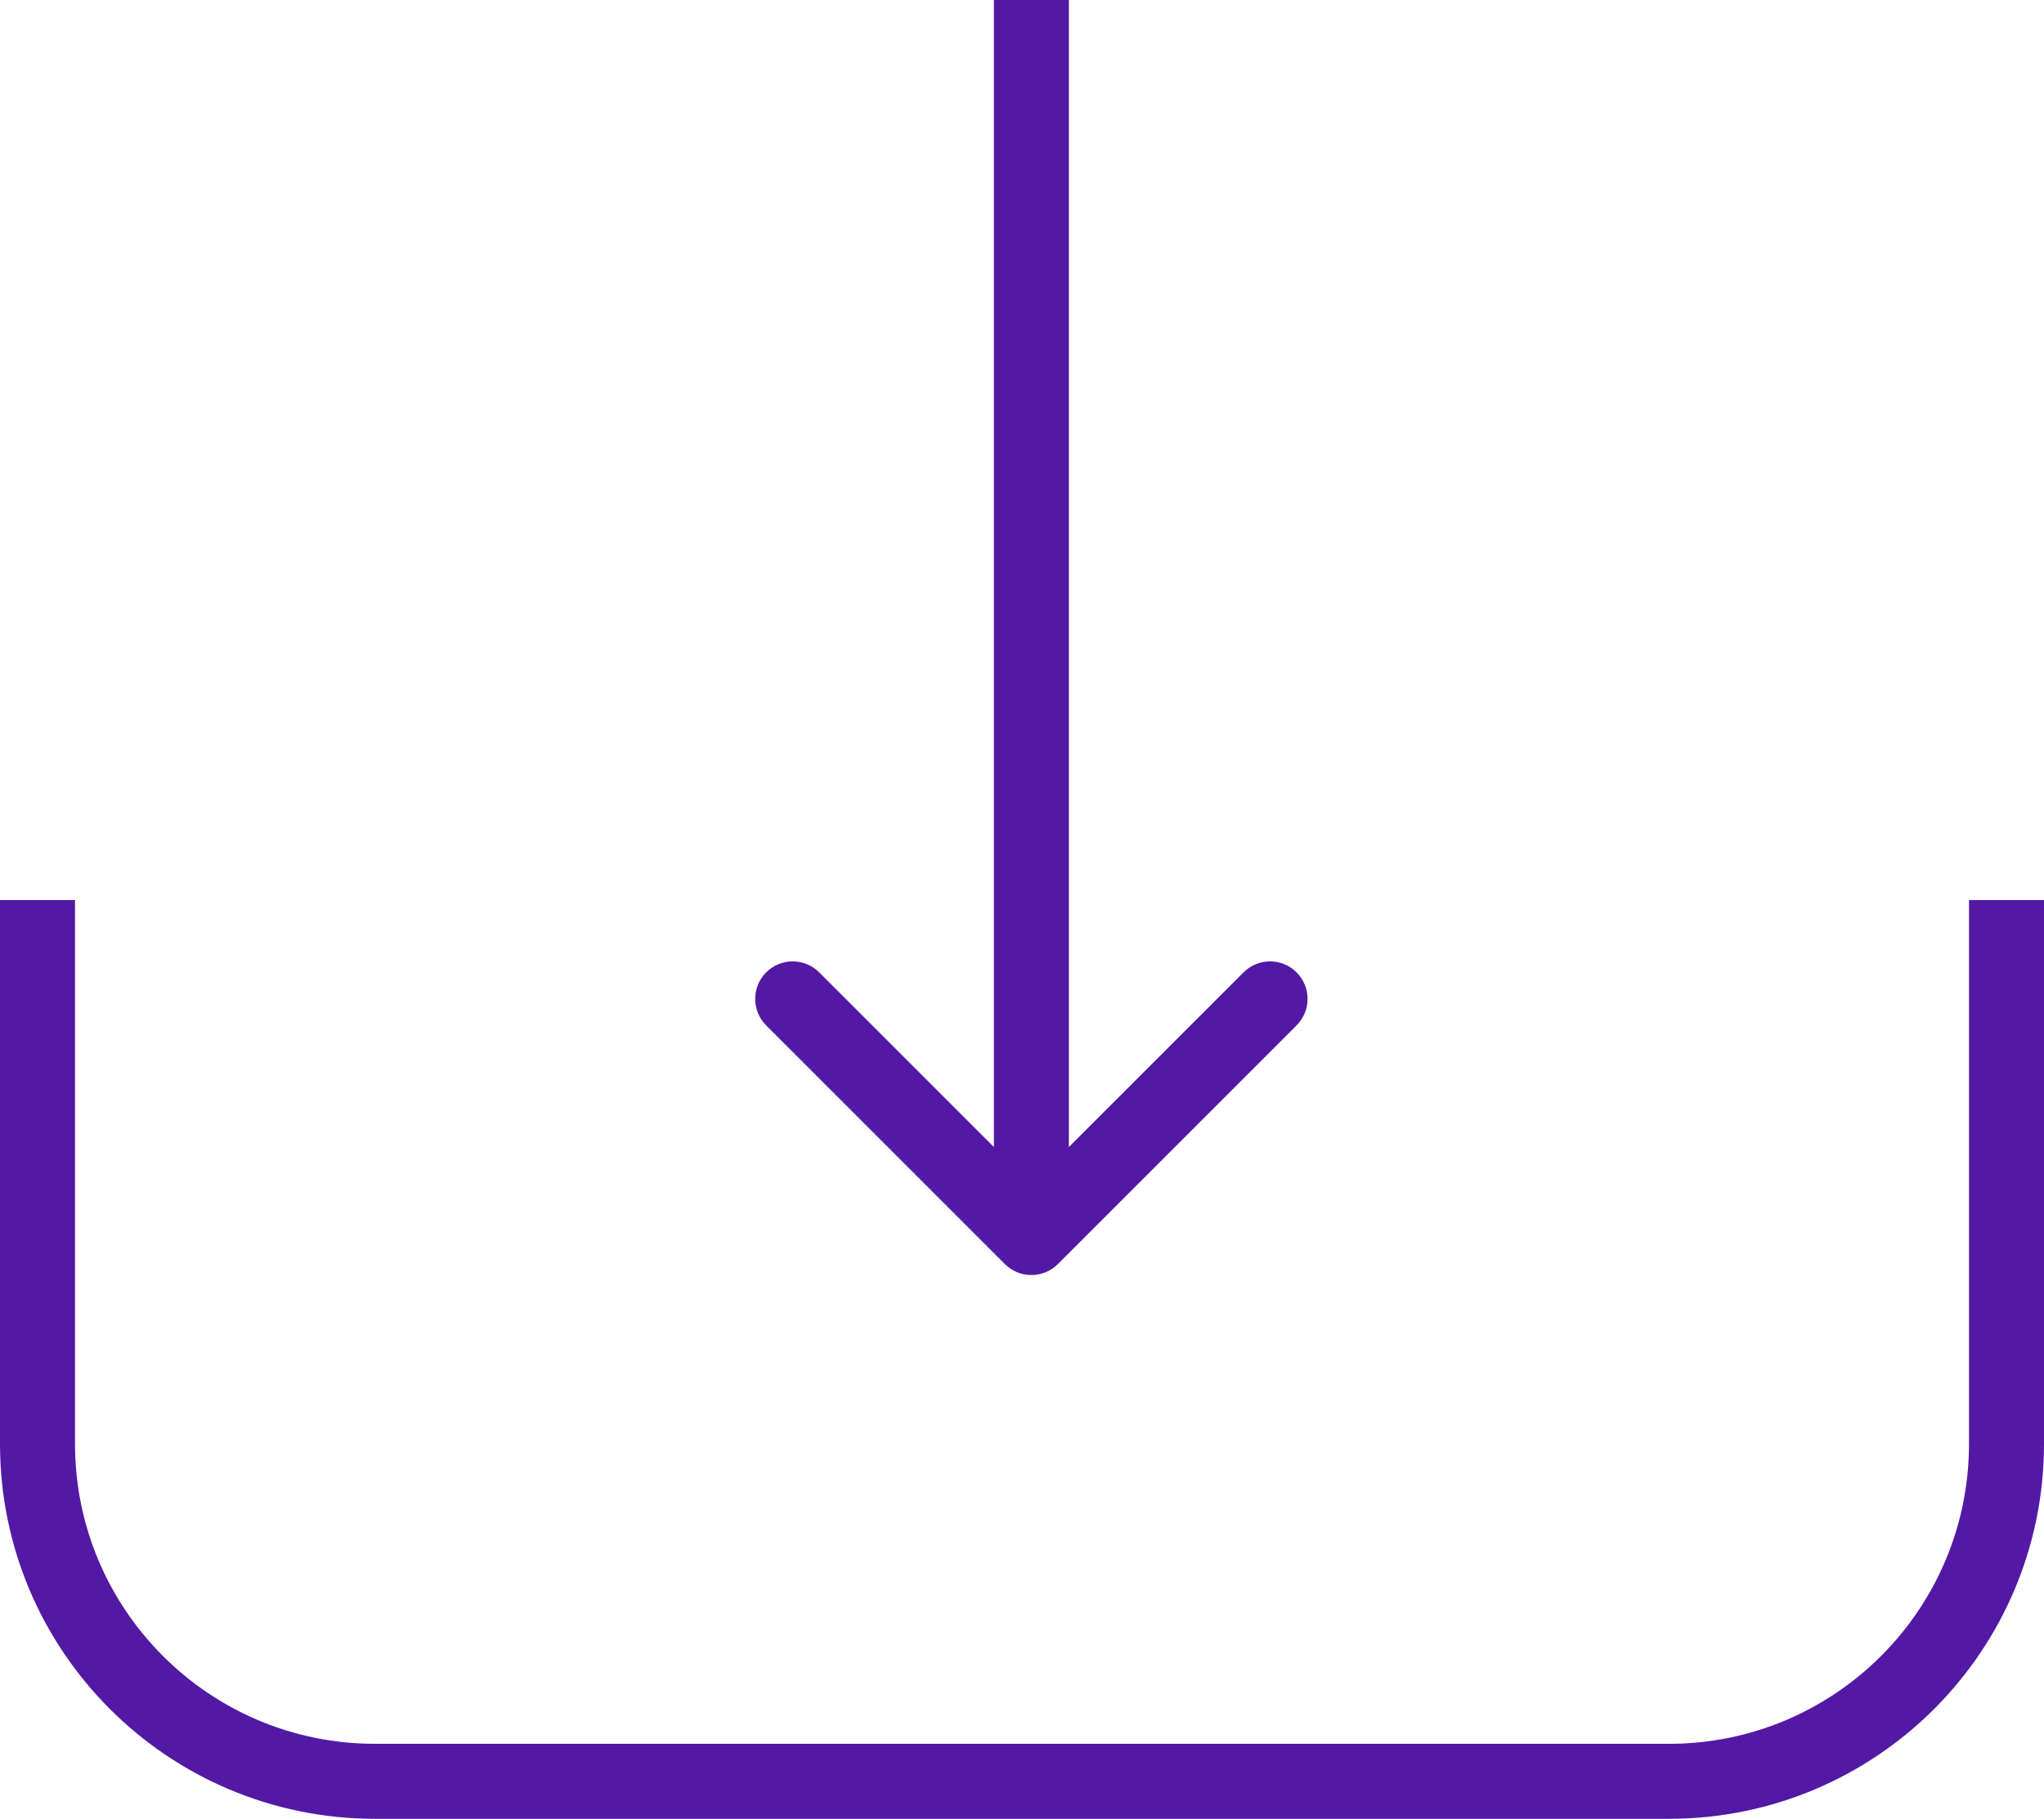
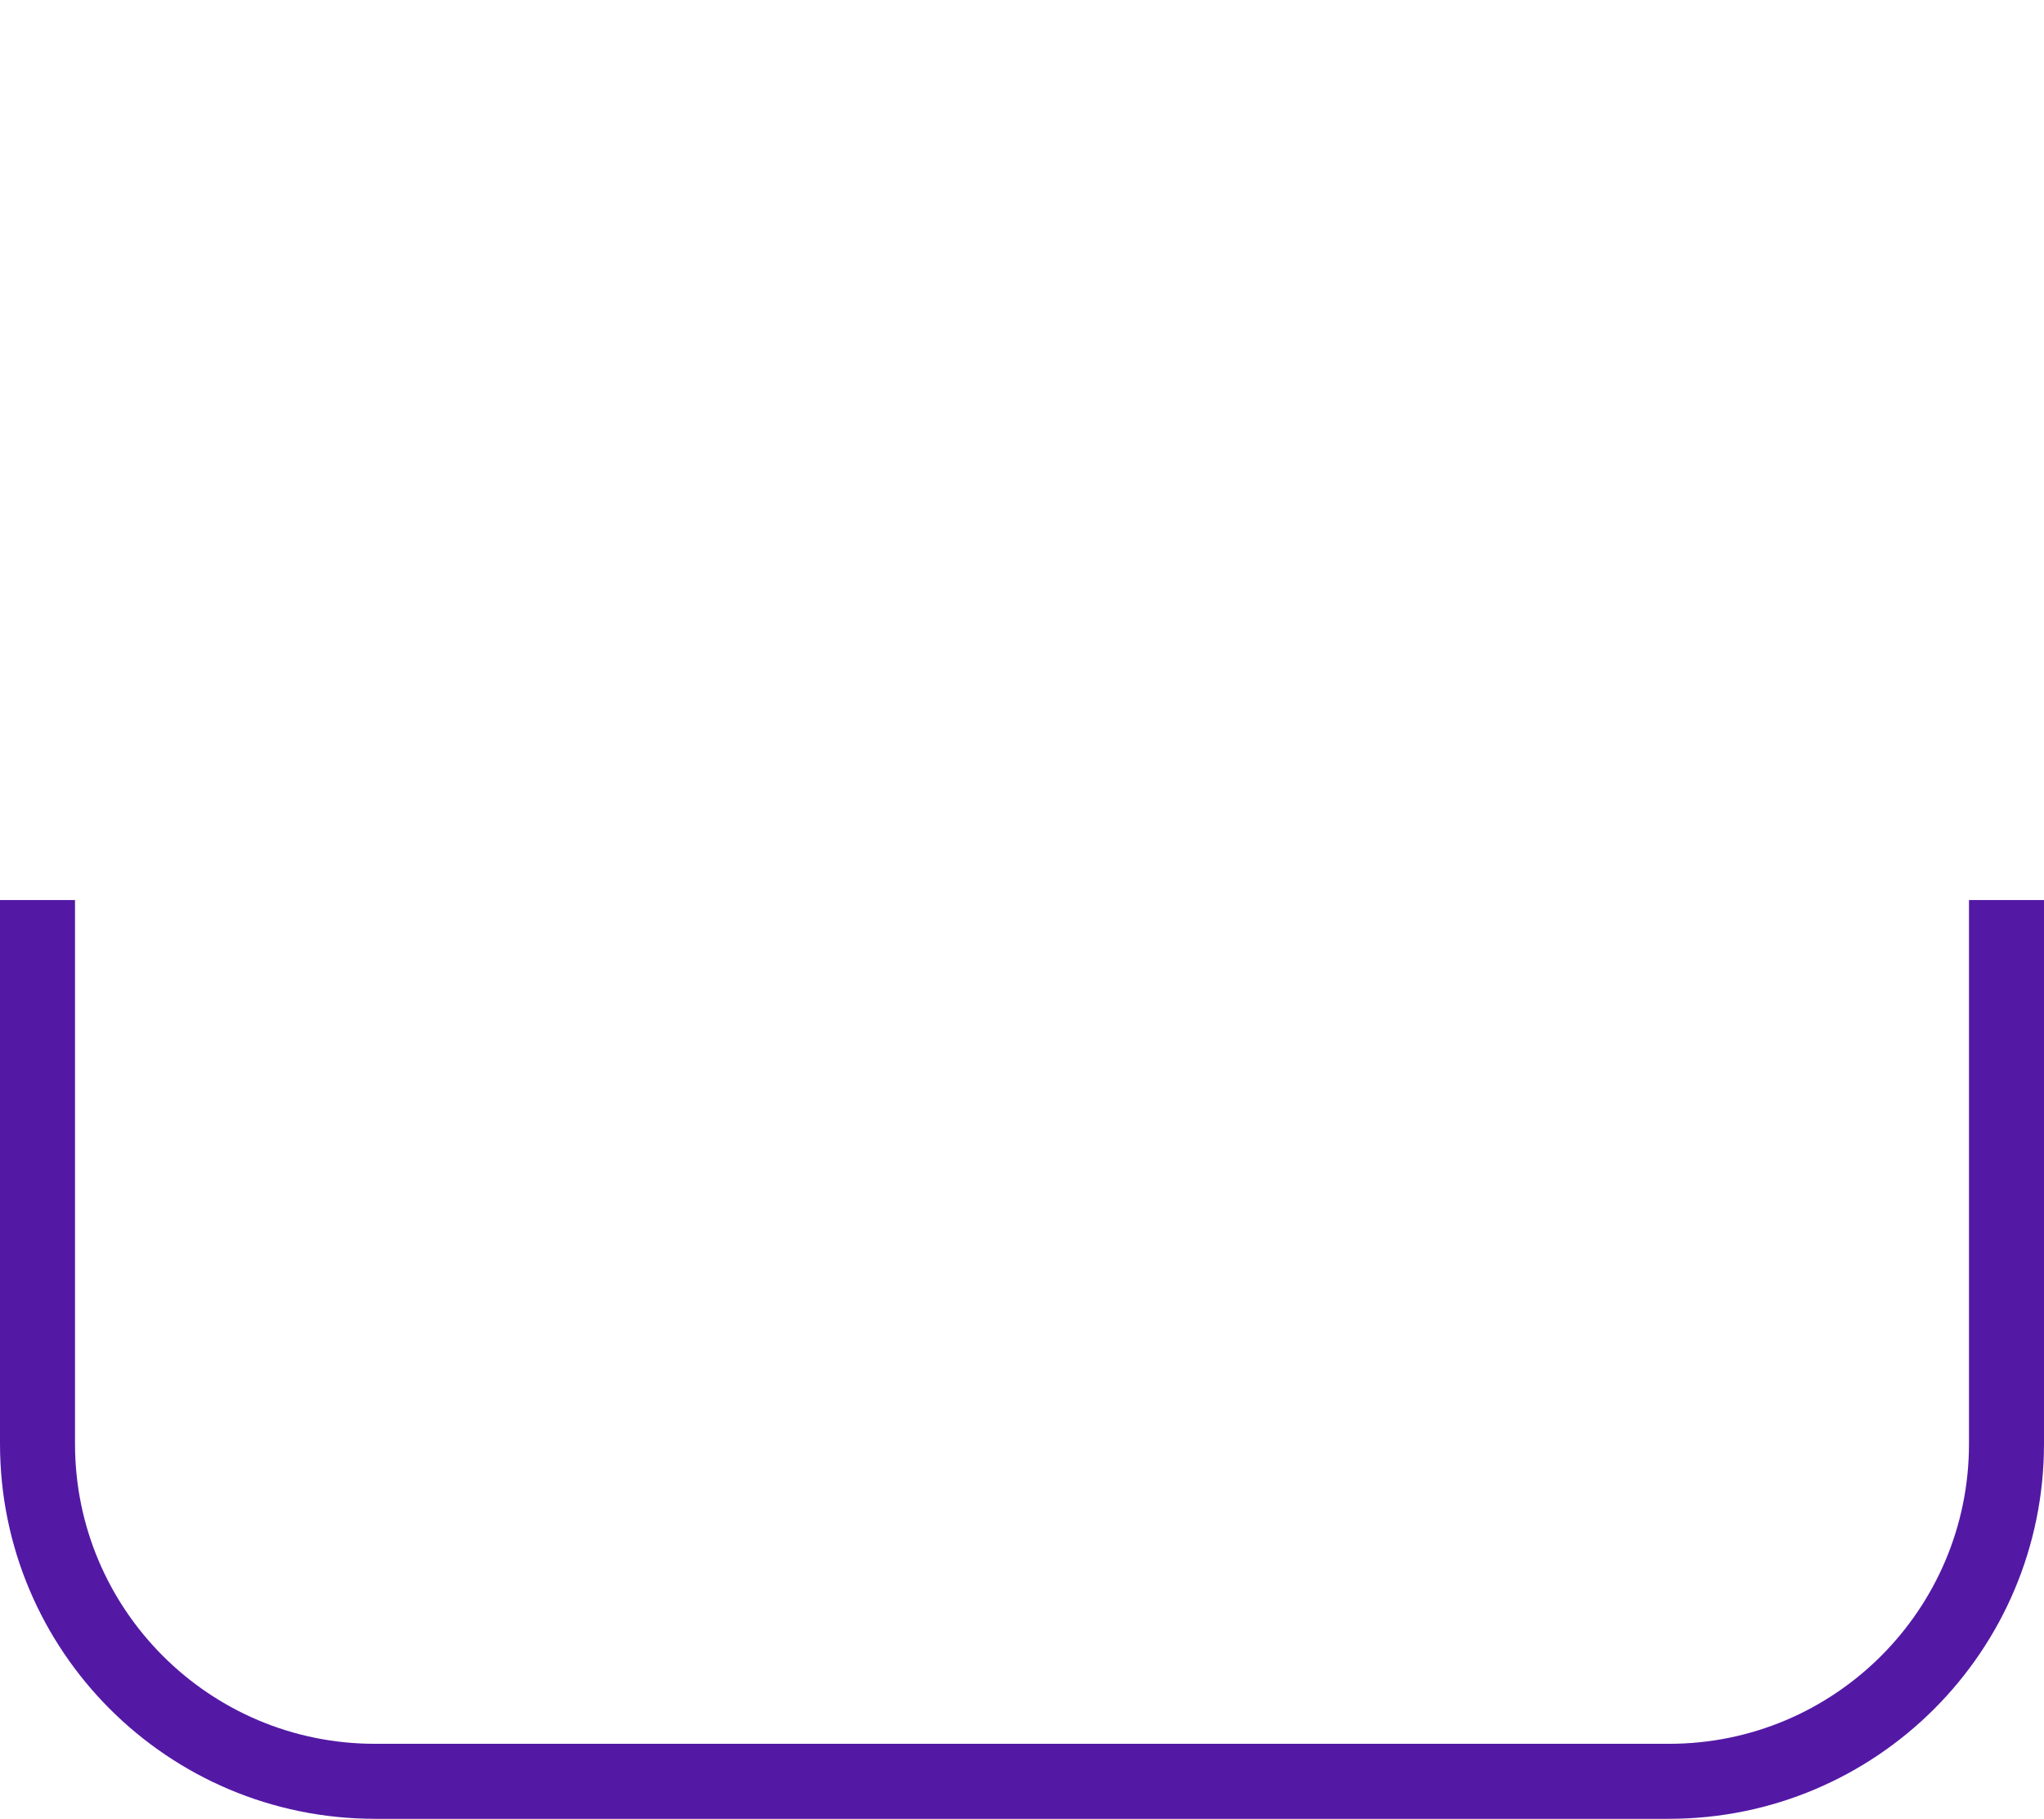
<svg xmlns="http://www.w3.org/2000/svg" width="109" height="97" viewBox="0 0 109 97" fill="none">
  <path d="M2 48V77C2 86.941 10.059 95 20 95H89C98.941 95 107 86.941 107 77V48" stroke="#5319A5" stroke-width="4" />
-   <path d="M53.586 67.414C54.367 68.195 55.633 68.195 56.414 67.414L69.142 54.686C69.923 53.905 69.923 52.639 69.142 51.858C68.361 51.077 67.095 51.077 66.314 51.858L55 63.172L43.686 51.858C42.905 51.077 41.639 51.077 40.858 51.858C40.077 52.639 40.077 53.905 40.858 54.686L53.586 67.414ZM53 8.74228e-08L53 66L57 66L57 -8.74228e-08L53 8.74228e-08Z" fill="#5319A5" />
</svg>